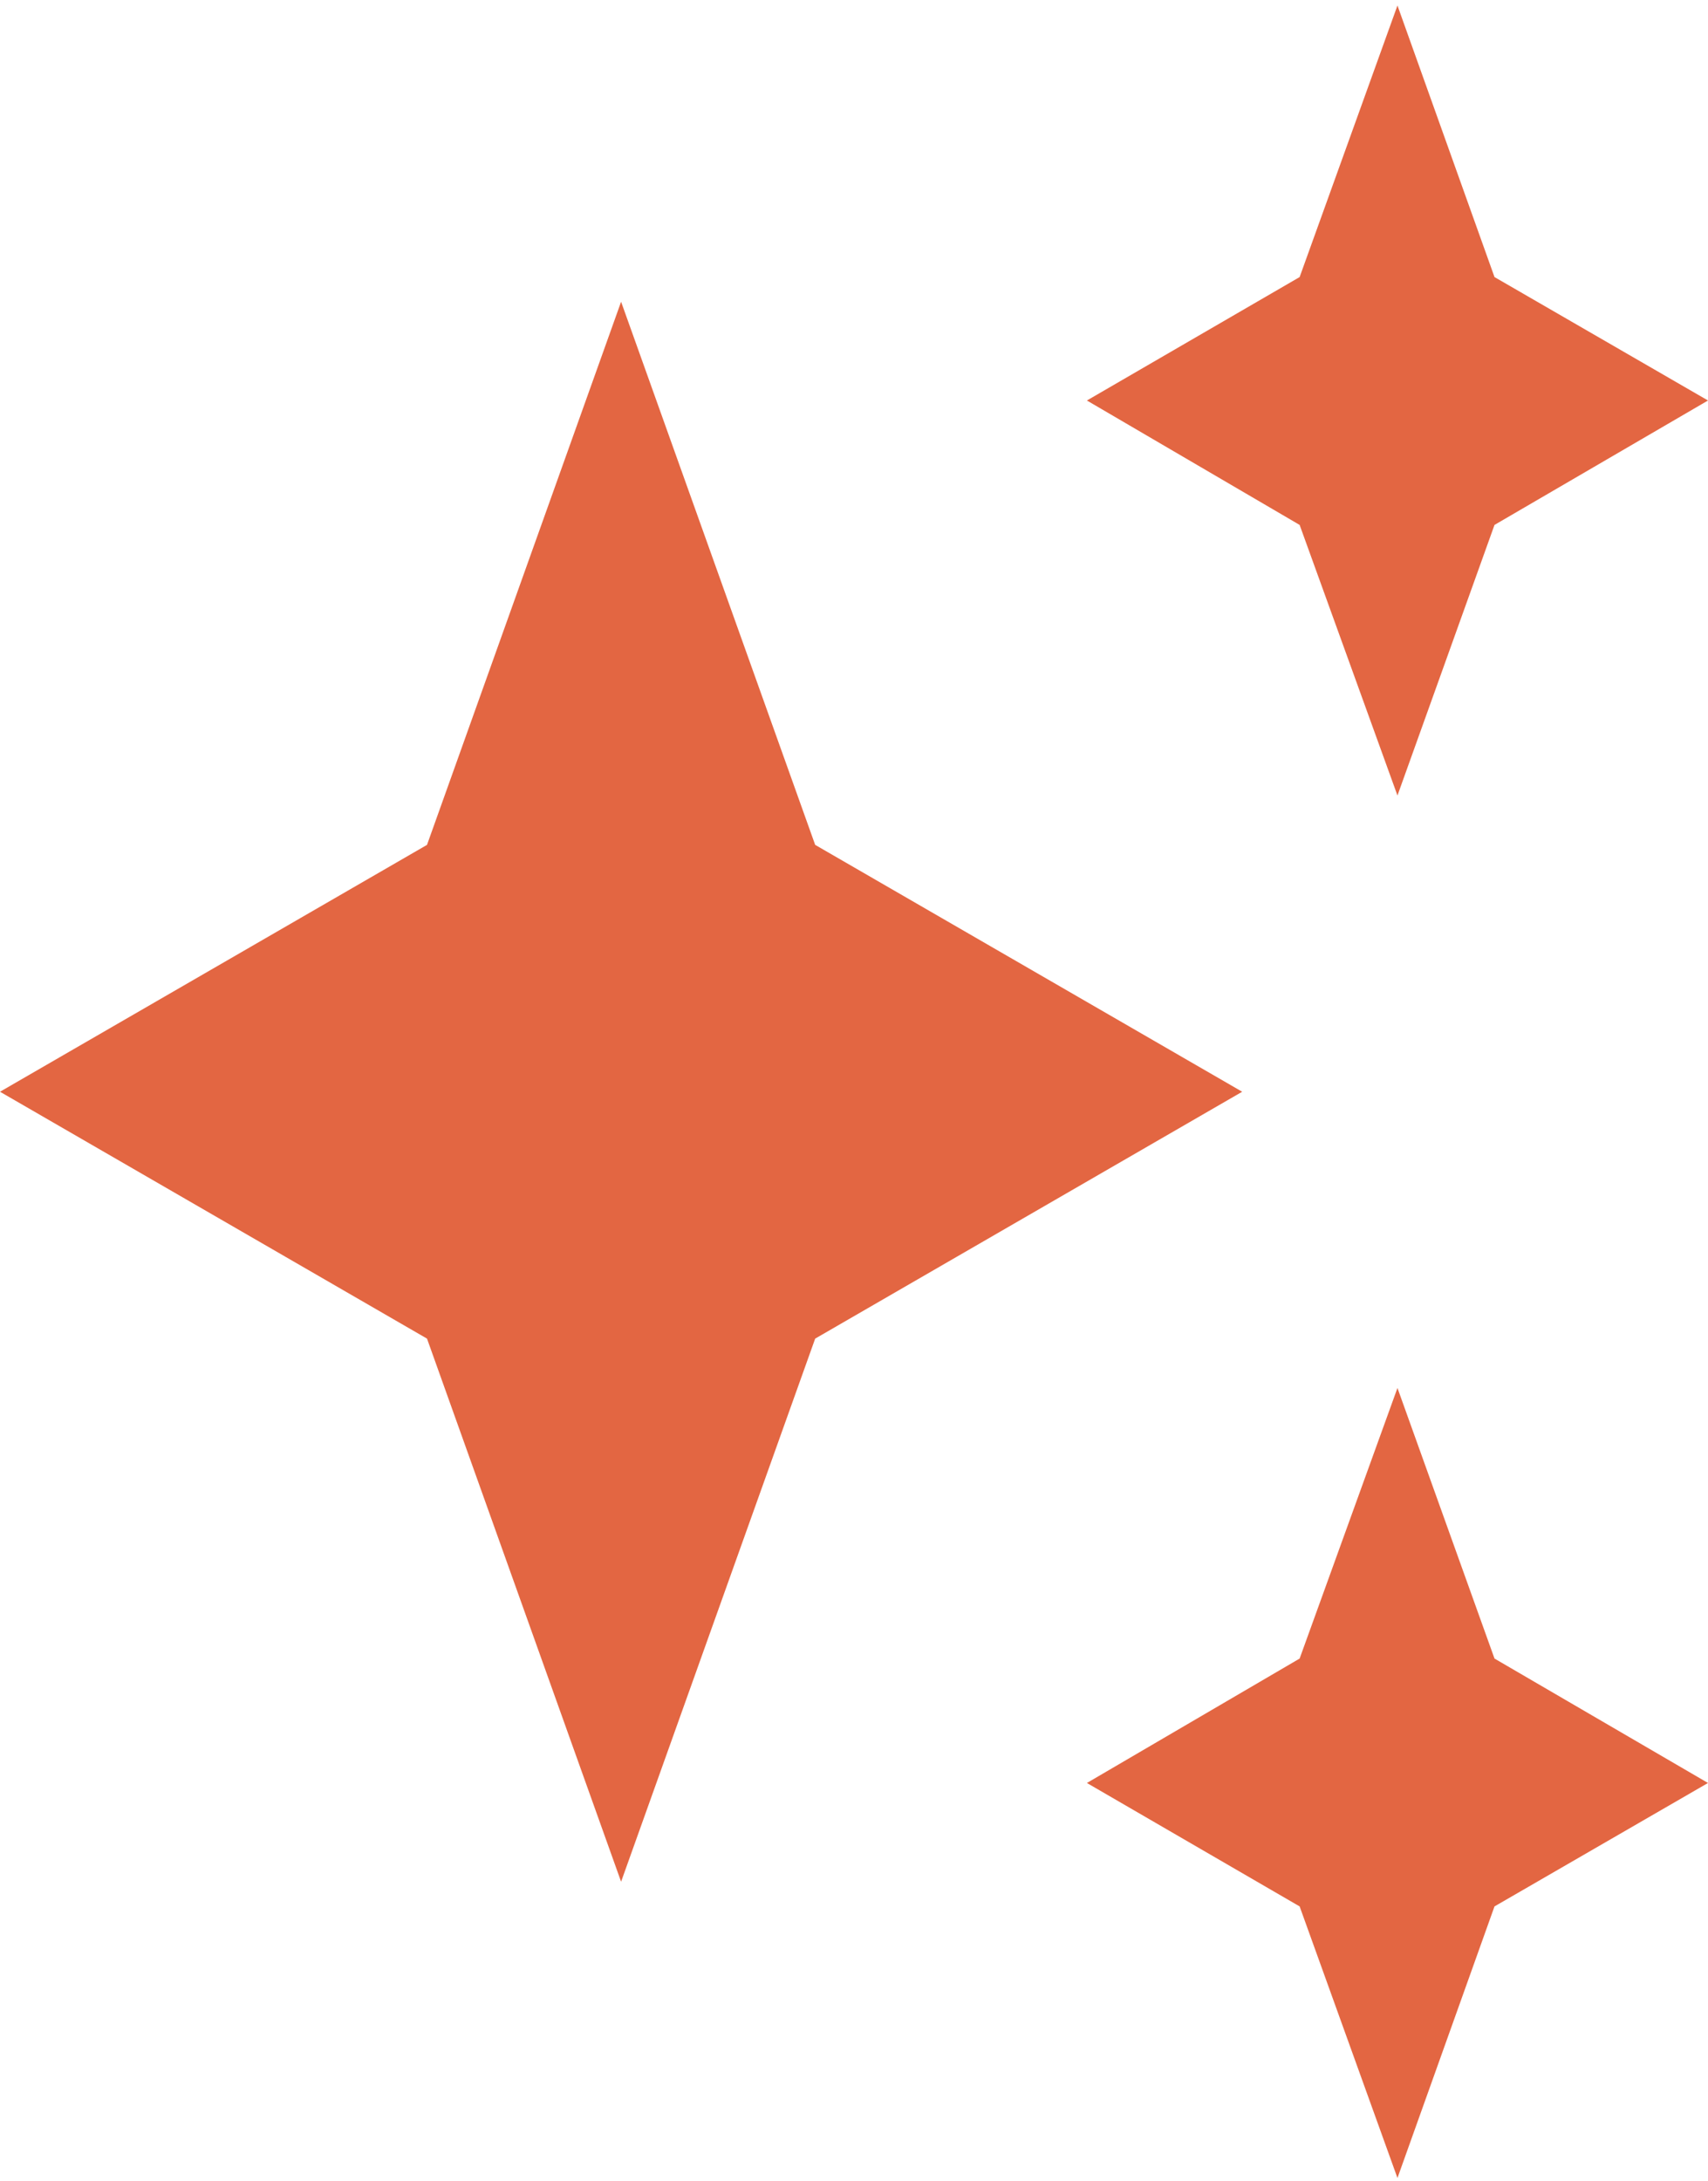
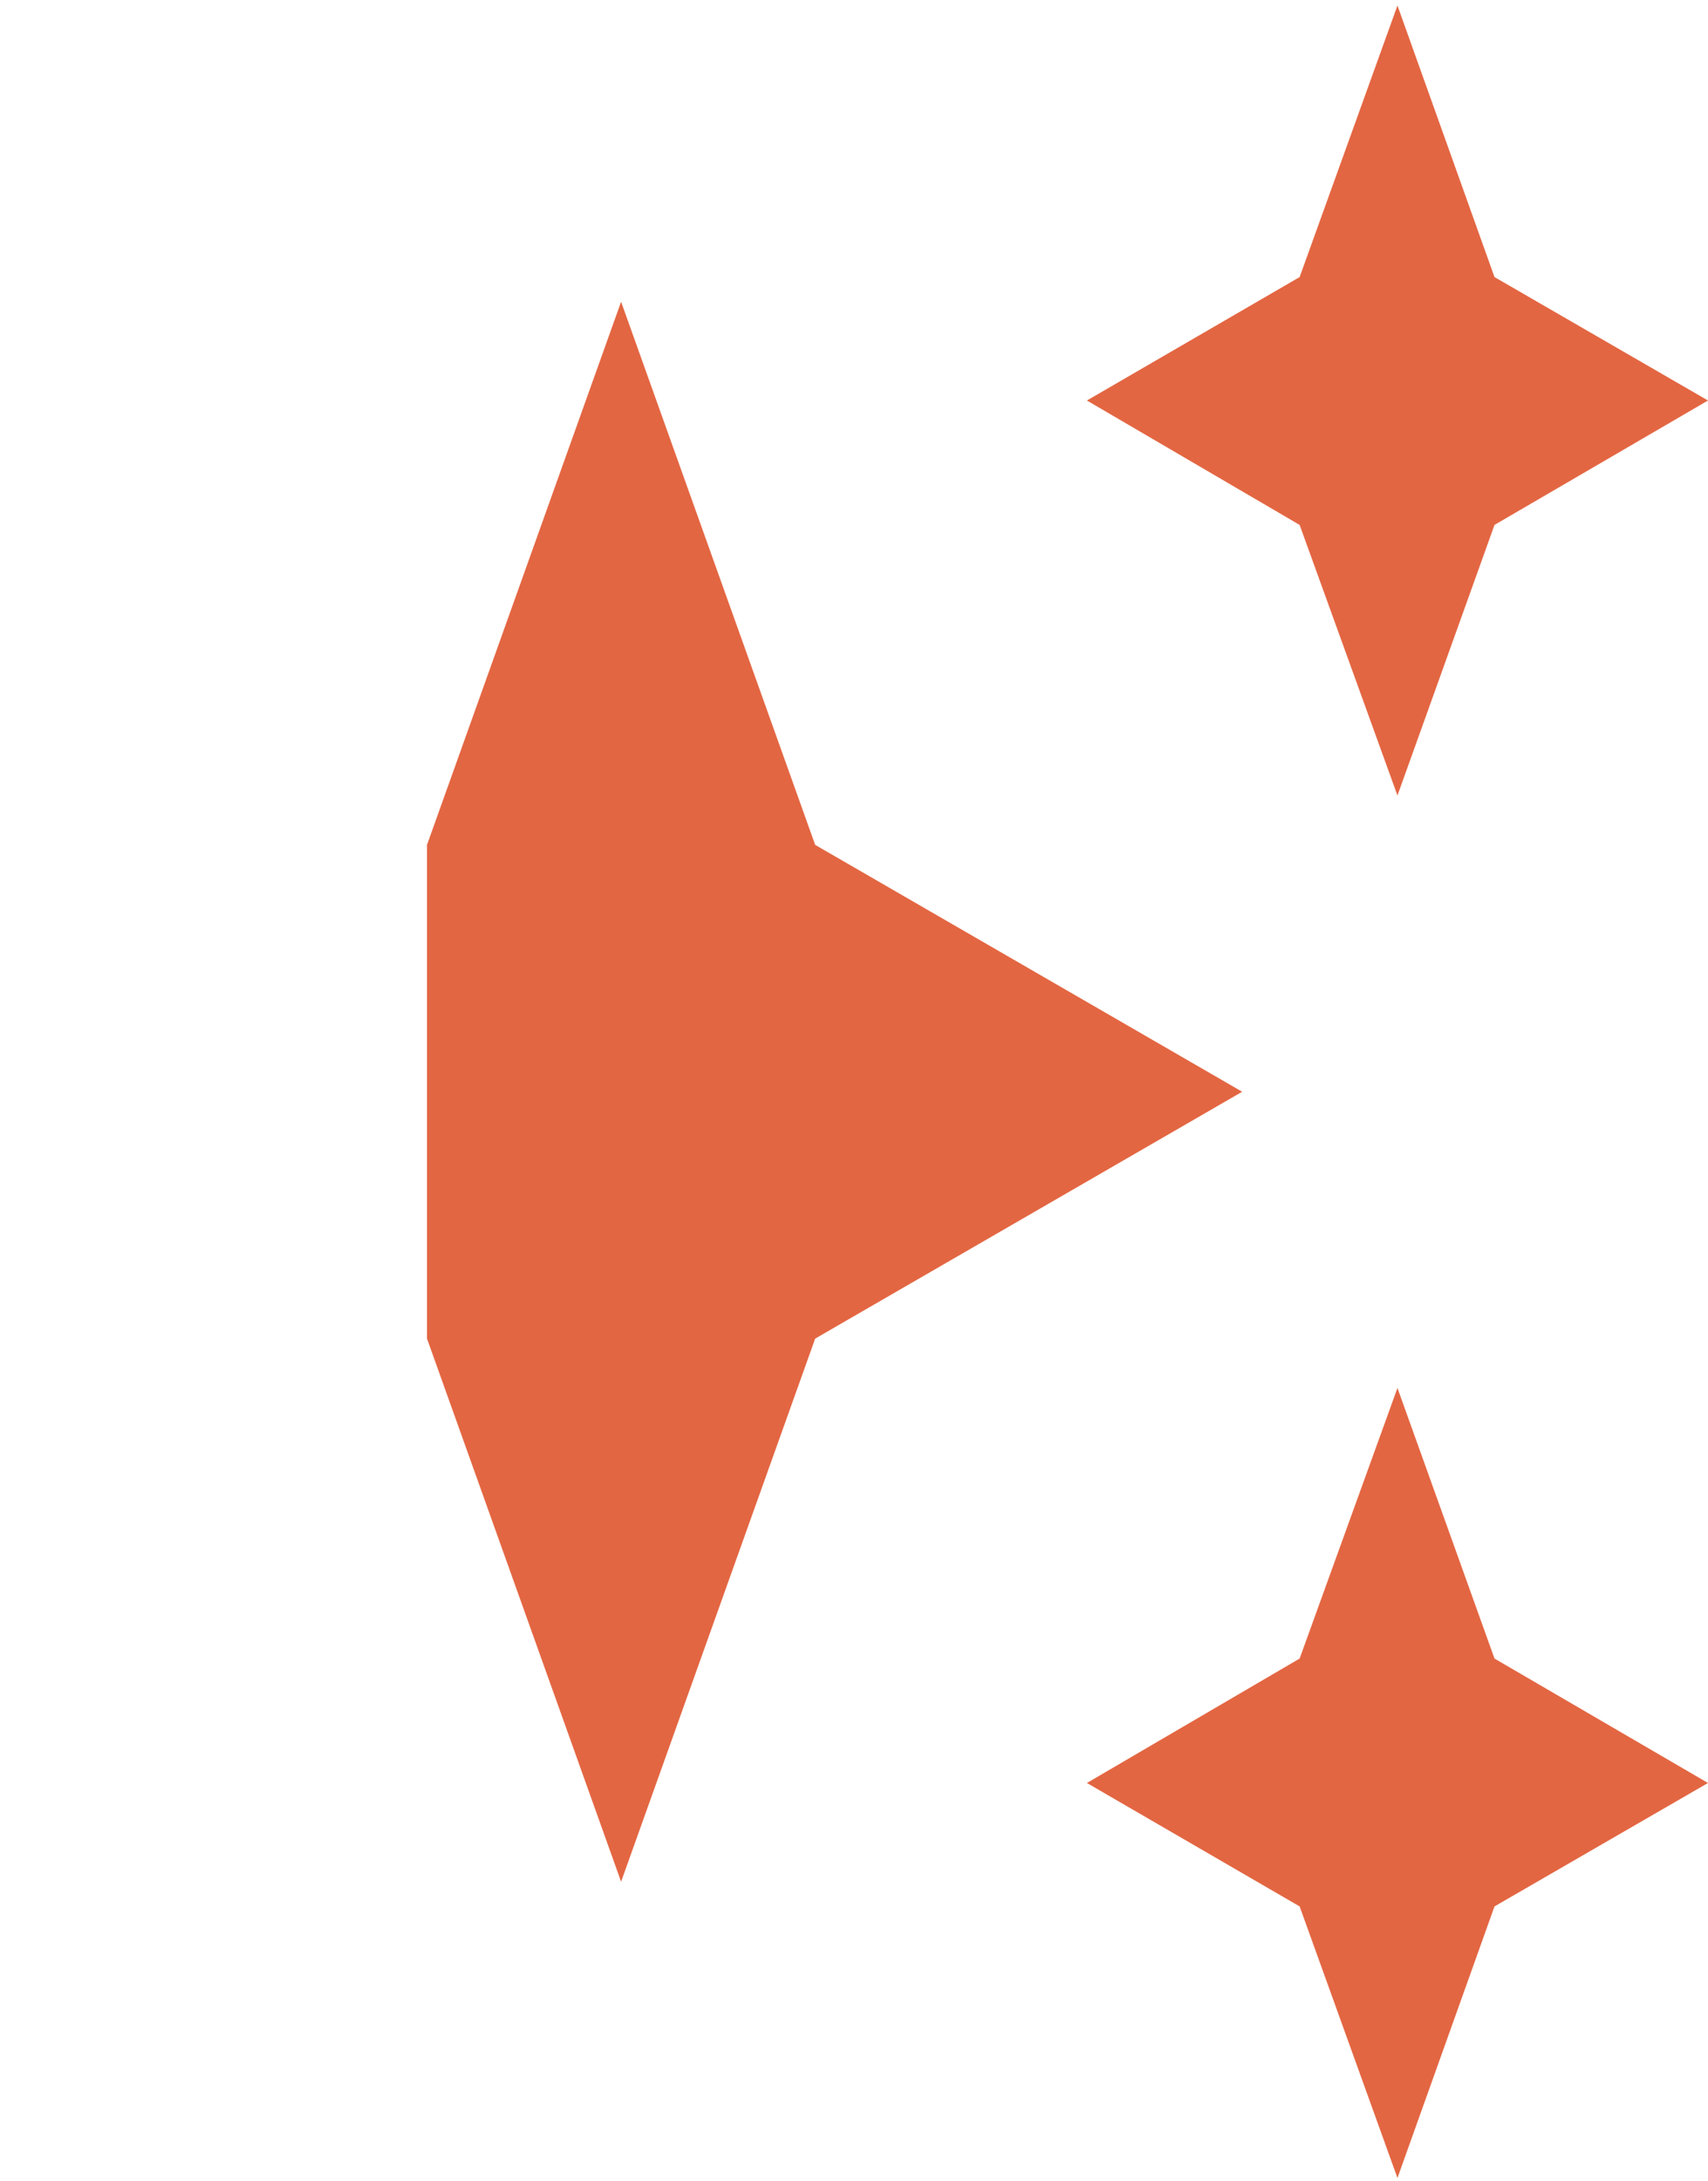
<svg xmlns="http://www.w3.org/2000/svg" width="130" height="166" viewBox="0 0 130 166" fill="none">
-   <path d="M106.364 0.419L98.918 21.086L82.727 30.48L98.918 39.949L106.364 60.541L113.75 39.949L130 30.48L113.75 21.086M47.273 22.965L32.5 64.299L0 83.087L32.5 101.875L47.273 143.208L62.045 101.875L94.546 83.087L62.045 64.299M106.364 105.632L98.918 126.224L82.727 135.693L98.918 145.087L106.364 165.754L113.75 145.087L130 135.693L113.75 126.224" fill="#E36642" />
+   <path d="M106.364 0.419L98.918 21.086L82.727 30.48L98.918 39.949L106.364 60.541L113.75 39.949L130 30.48L113.75 21.086M47.273 22.965L32.5 64.299L32.5 101.875L47.273 143.208L62.045 101.875L94.546 83.087L62.045 64.299M106.364 105.632L98.918 126.224L82.727 135.693L98.918 145.087L106.364 165.754L113.75 145.087L130 135.693L113.75 126.224" fill="#E36642" />
</svg>